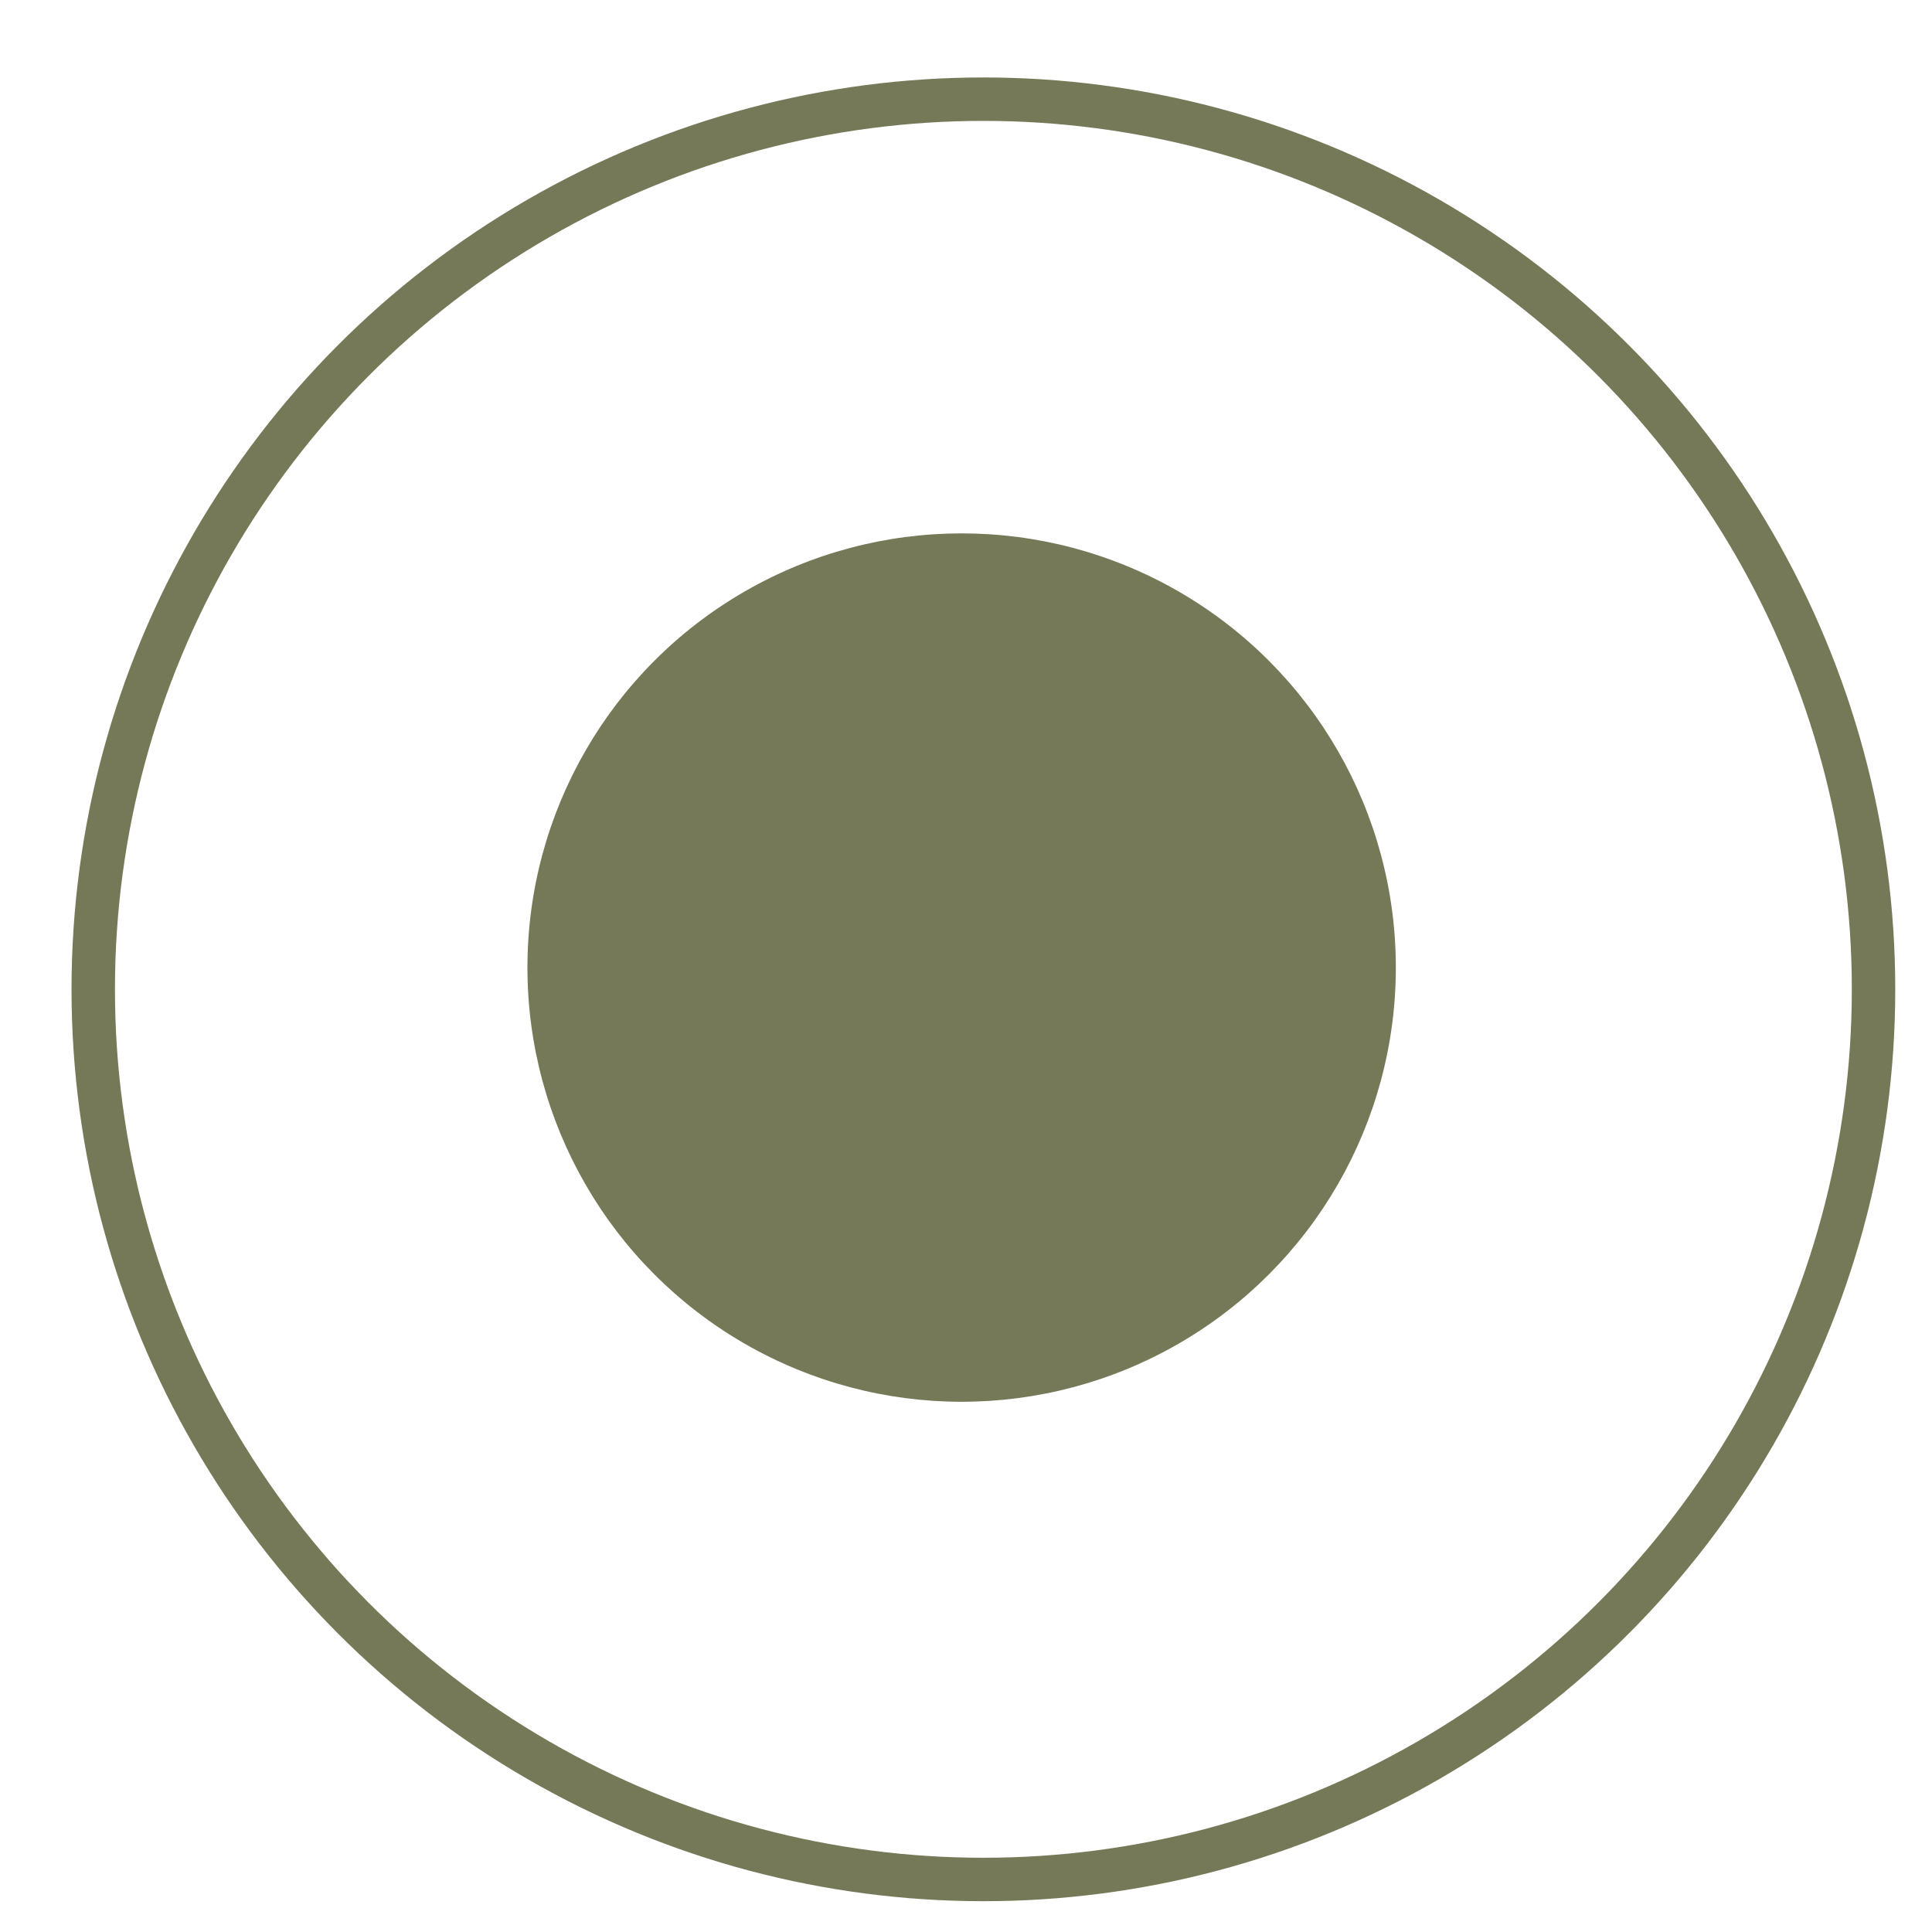
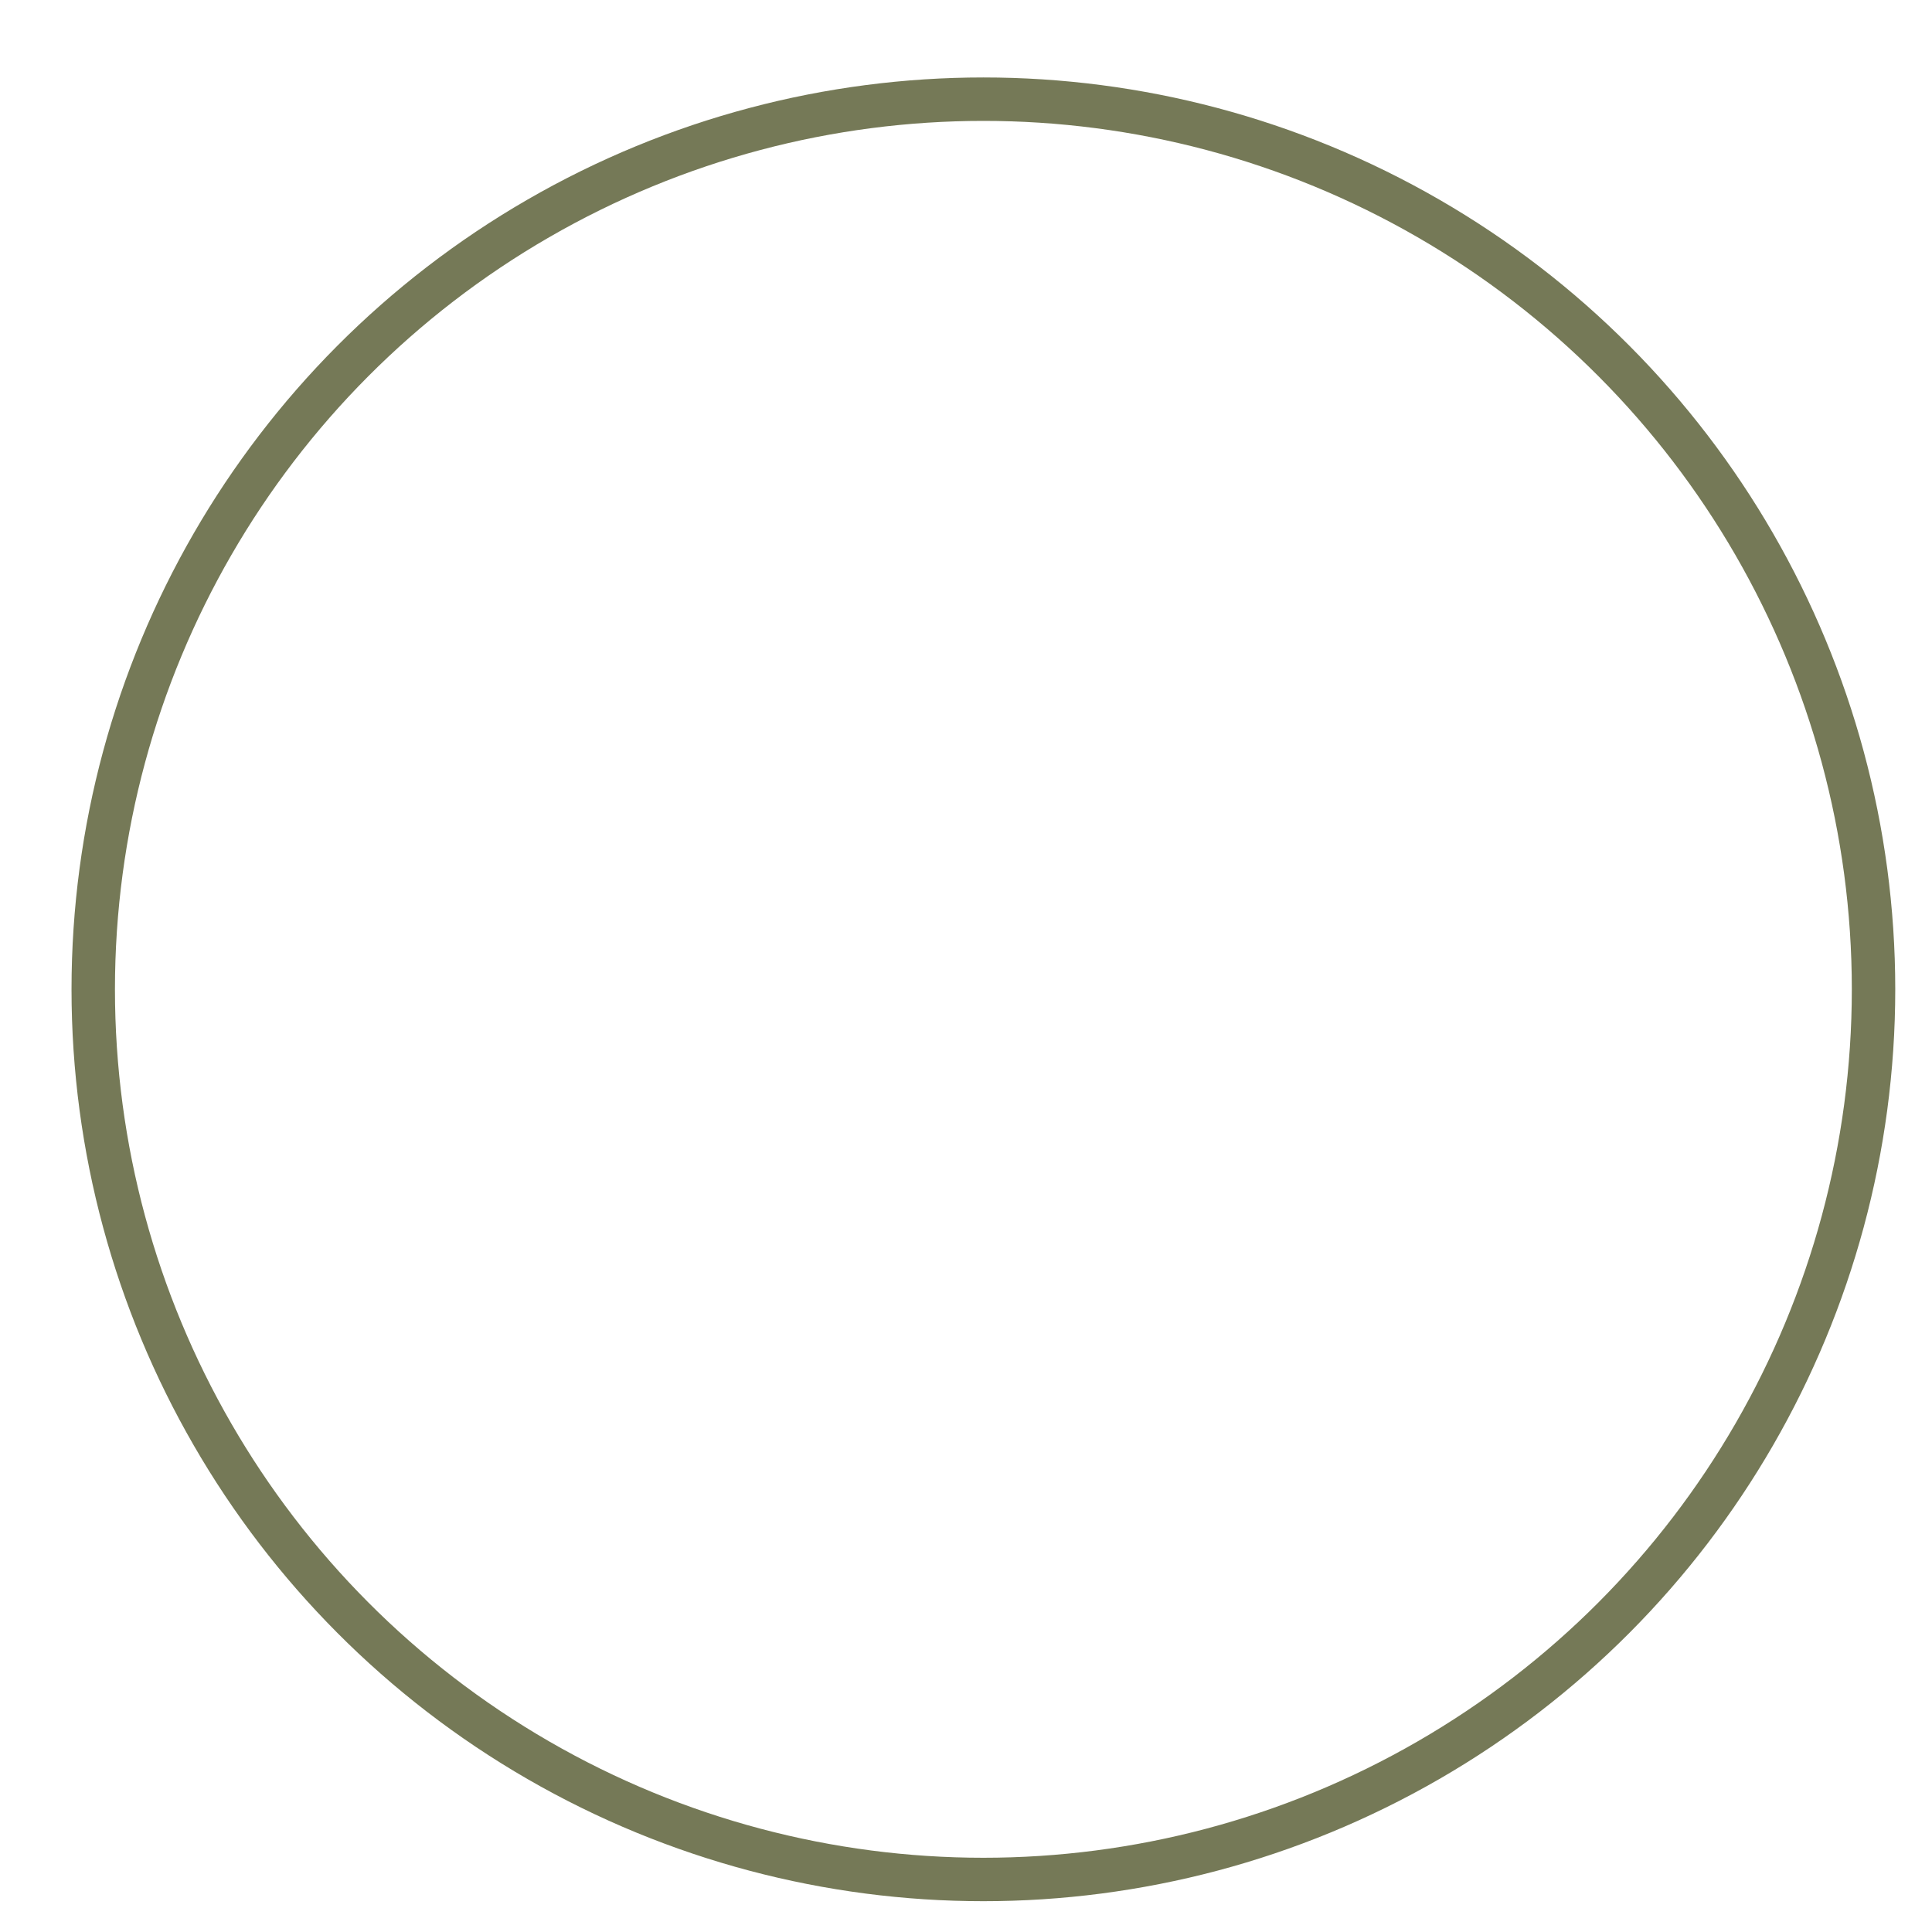
<svg xmlns="http://www.w3.org/2000/svg" width="27" height="27" viewBox="0 0 27 27" fill="none">
  <g filter="url(#filter0_d_124_150)">
-     <circle cx="13.439" cy="13.522" r="6.068" fill="#757957" />
-   </g>
+     </g>
  <circle cx="13.743" cy="13.826" r="12.44" stroke="#757957" stroke-width="0.607" />
  <defs>
    <filter id="filter0_d_124_150" x="0.511" y="0.594" width="25.856" height="25.856" filterUnits="userSpaceOnUse" color-interpolation-filters="sRGB">
      <feFlood flood-opacity="0" result="BackgroundImageFix" />
      <feColorMatrix in="SourceAlpha" type="matrix" values="0 0 0 0 0 0 0 0 0 0 0 0 0 0 0 0 0 0 127 0" result="hardAlpha" />
      <feOffset />
      <feGaussianBlur stdDeviation="3.43" />
      <feComposite in2="hardAlpha" operator="out" />
      <feColorMatrix type="matrix" values="0 0 0 0 0.459 0 0 0 0 0.475 0 0 0 0 0.341 0 0 0 1 0" />
      <feBlend mode="normal" in2="BackgroundImageFix" result="effect1_dropShadow_124_150" />
      <feBlend mode="normal" in="SourceGraphic" in2="effect1_dropShadow_124_150" result="shape" />
    </filter>
  </defs>
</svg>